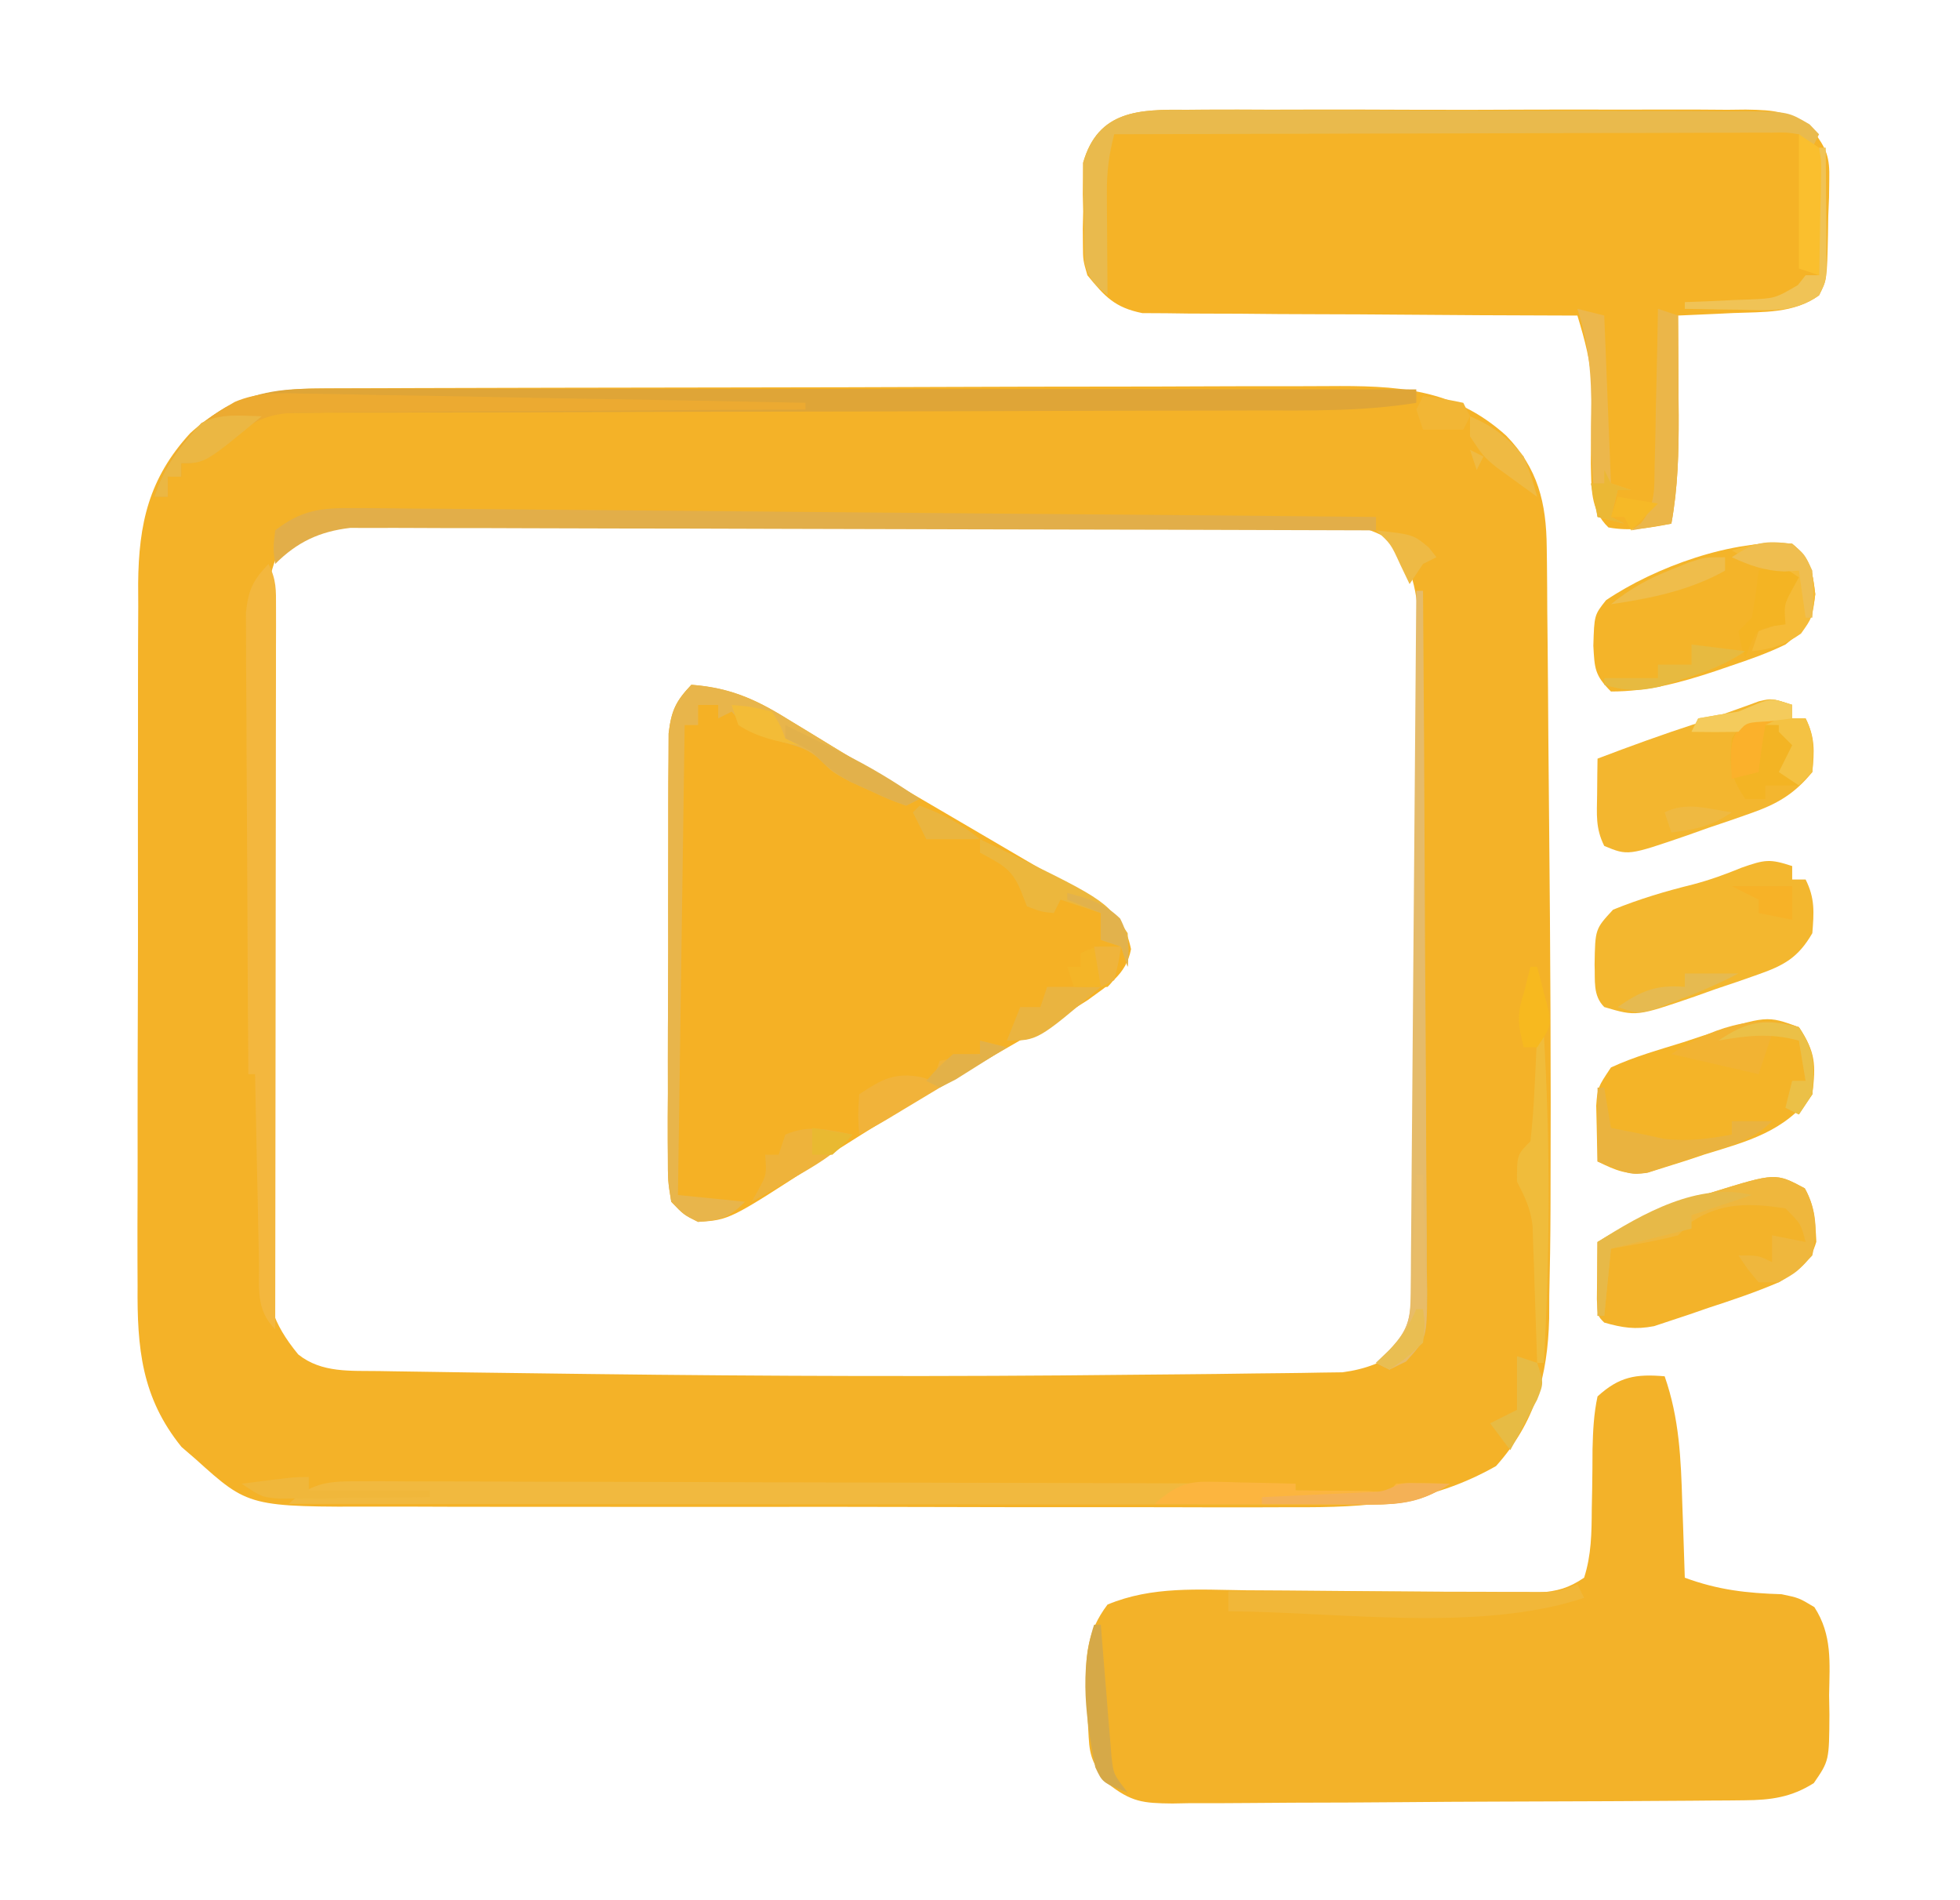
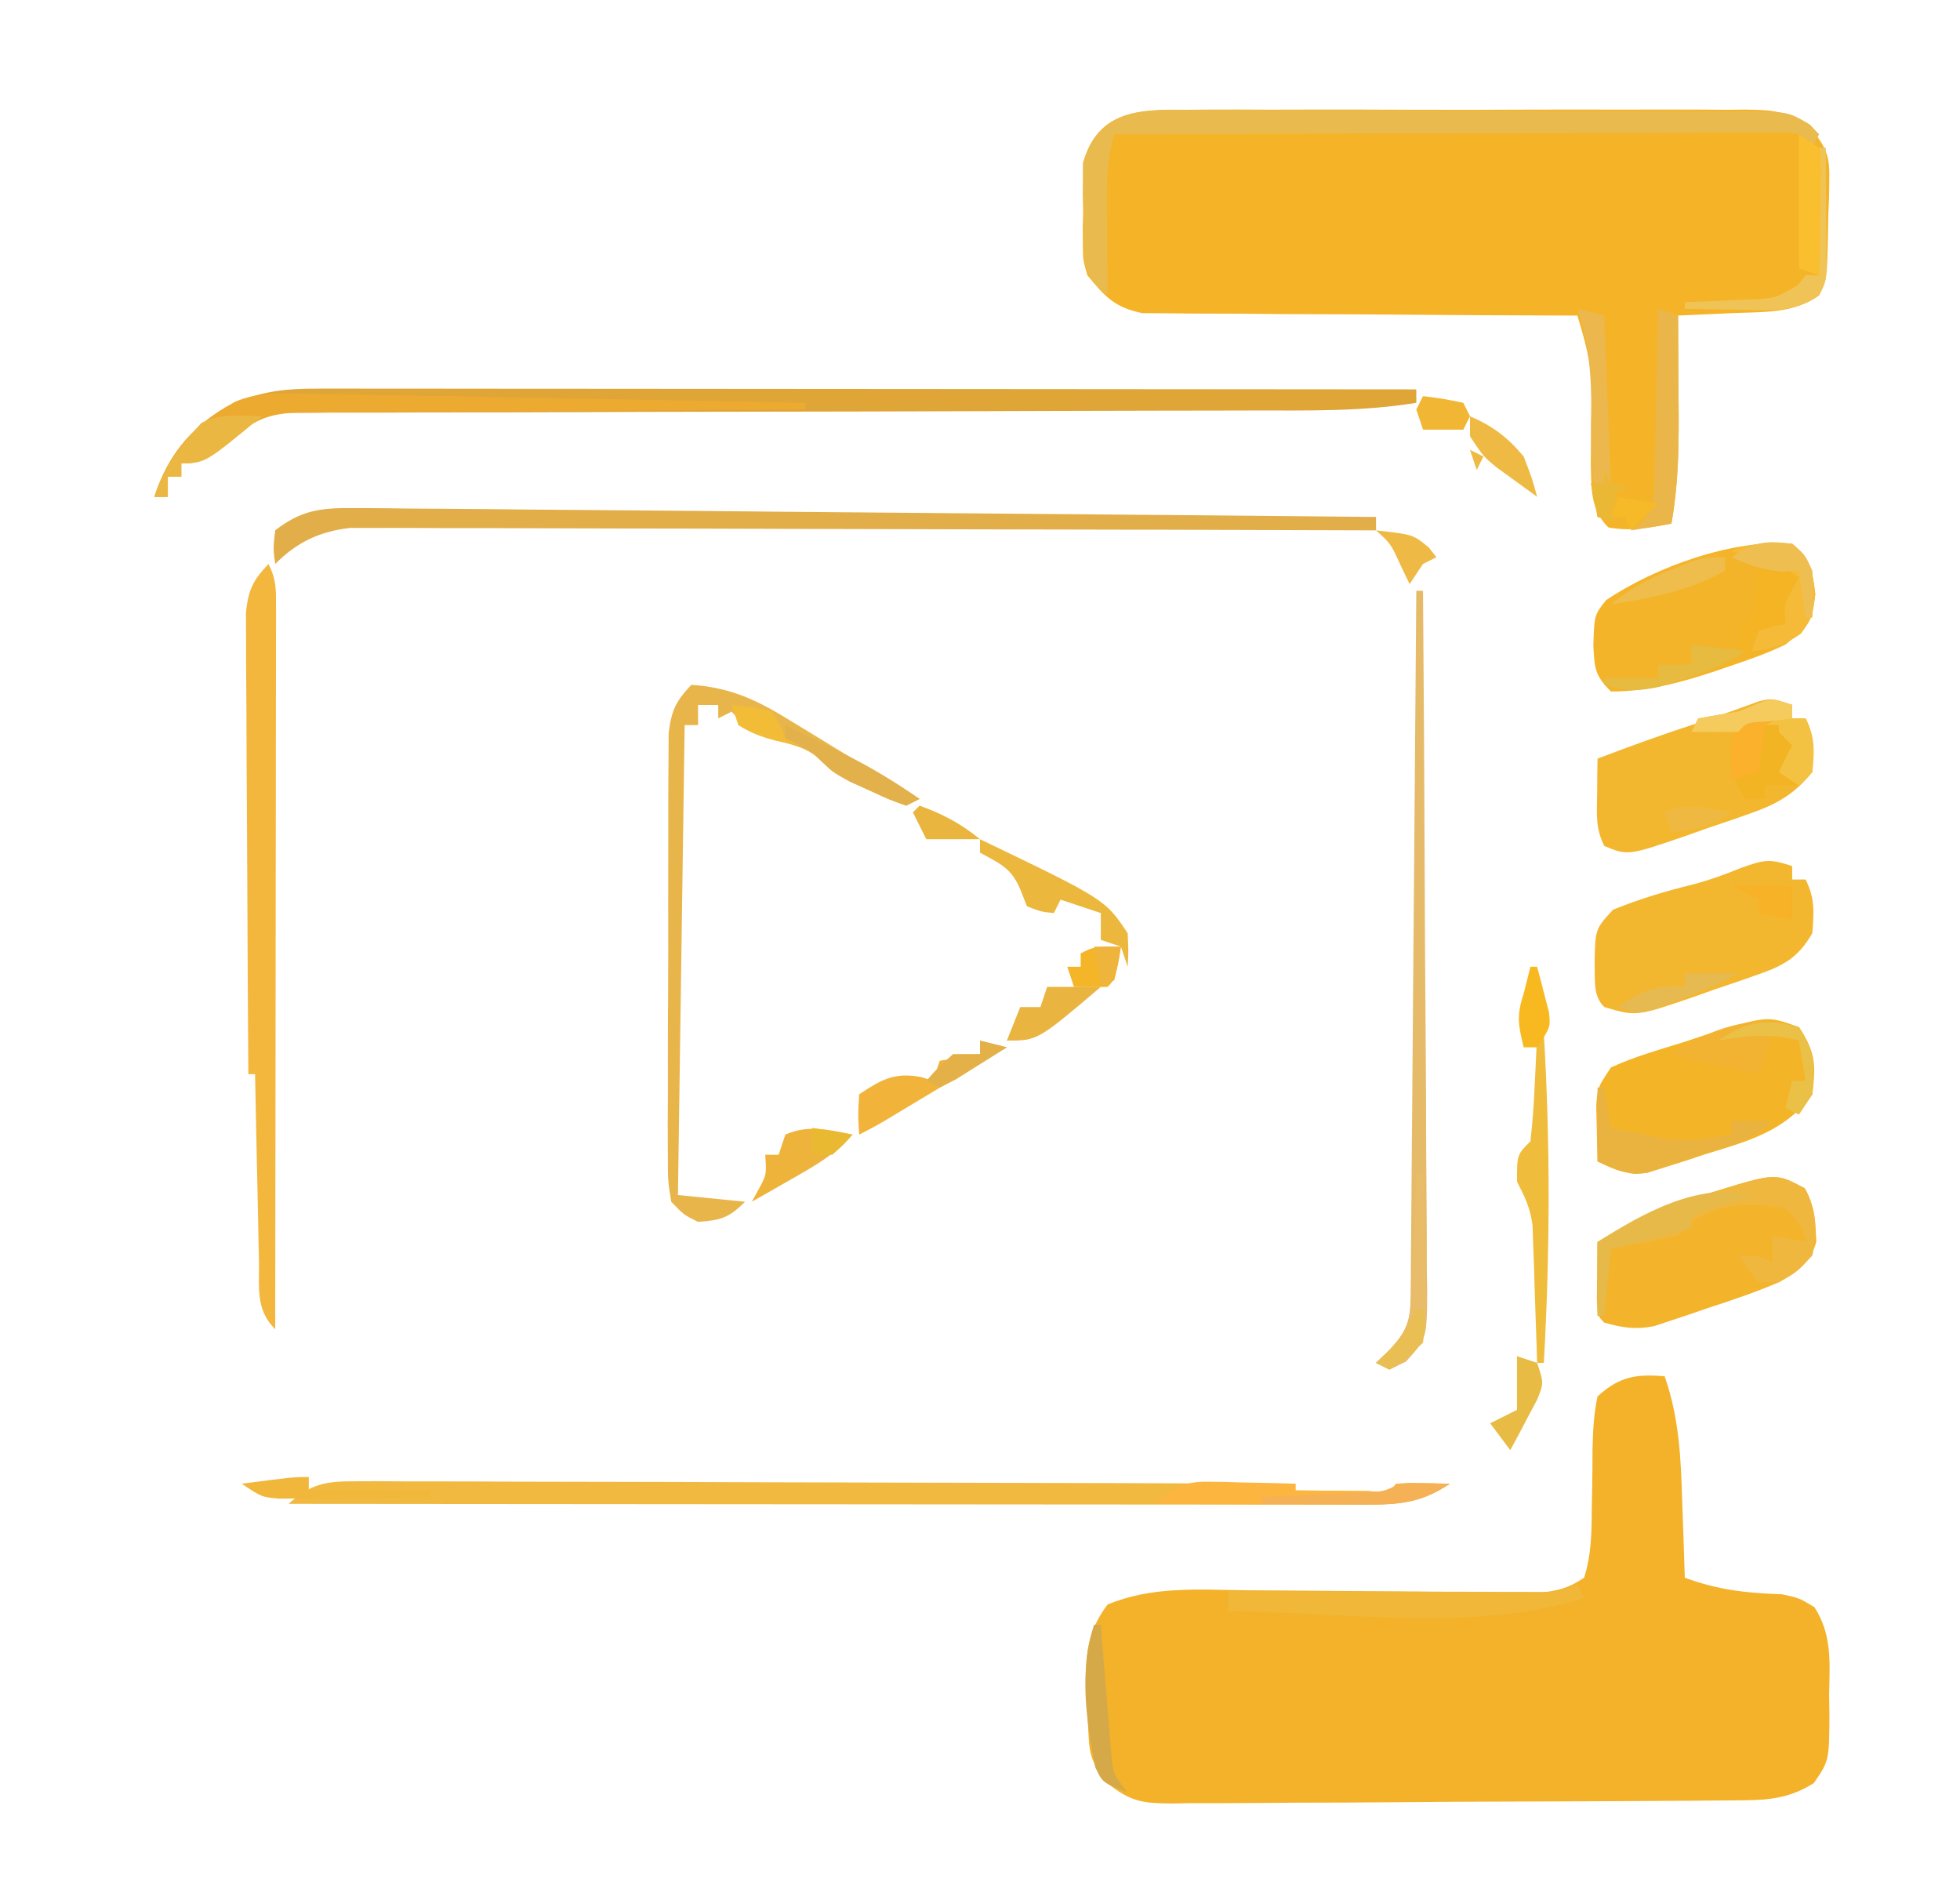
<svg xmlns="http://www.w3.org/2000/svg" version="1.1" width="292" height="283">
-   <path d="M0 0 C0.695 -0.004 1.391 -0.007 2.107 -0.011 C4.437 -0.022 6.767 -0.026 9.096 -0.03 C10.767 -0.036 12.438 -0.043 14.108 -0.05 C19.595 -0.071 25.082 -0.081 30.568 -0.091 C32.459 -0.095 34.349 -0.099 36.24 -0.103 C45.123 -0.123 54.006 -0.137 62.889 -0.145 C73.135 -0.155 83.38 -0.181 93.625 -0.222 C101.55 -0.252 109.474 -0.267 117.399 -0.27 C122.129 -0.272 126.86 -0.281 131.59 -0.306 C136.043 -0.33 140.495 -0.334 144.948 -0.324 C146.578 -0.323 148.208 -0.329 149.838 -0.343 C160.028 -0.424 168.538 -0.115 176.463 7.022 C181.208 11.879 182.464 17.035 182.52 23.684 C182.535 24.78 182.535 24.78 182.551 25.899 C182.581 28.312 182.59 30.723 182.599 33.135 C182.616 34.838 182.634 36.541 182.654 38.244 C182.701 42.737 182.731 47.23 182.757 51.723 C182.787 56.203 182.834 60.682 182.879 65.161 C183.056 83.489 183.165 101.818 183.088 120.147 C183.086 120.893 183.083 121.639 183.081 122.408 C183.066 126.635 182.999 130.859 182.9 135.085 C182.892 136.793 182.892 136.793 182.883 138.536 C182.66 147.129 180.787 154.013 174.963 160.522 C165.135 166.077 155.795 166.723 144.743 166.649 C143.121 166.653 141.499 166.658 139.876 166.665 C135.5 166.679 131.125 166.668 126.749 166.652 C122.154 166.638 117.559 166.644 112.964 166.648 C105.252 166.65 97.541 166.637 89.829 166.614 C80.93 166.587 72.031 166.585 63.131 166.597 C54.546 166.608 45.961 166.602 37.376 166.588 C33.732 166.582 30.089 166.582 26.446 166.587 C22.153 166.591 17.86 166.581 13.567 166.56 C11.997 166.554 10.427 166.554 8.857 166.559 C-10.86 166.614 -10.86 166.614 -18.725 159.522 C-19.432 158.911 -20.14 158.3 -20.869 157.671 C-26.838 150.298 -27.493 142.911 -27.414 133.686 C-27.419 132.469 -27.425 131.251 -27.43 129.997 C-27.441 126.683 -27.433 123.369 -27.417 120.055 C-27.403 116.573 -27.409 113.091 -27.413 109.608 C-27.415 103.764 -27.402 97.919 -27.379 92.075 C-27.352 85.334 -27.35 78.593 -27.362 71.852 C-27.373 65.345 -27.367 58.838 -27.353 52.331 C-27.347 49.571 -27.347 46.812 -27.352 44.053 C-27.357 40.195 -27.338 36.337 -27.316 32.479 C-27.321 31.344 -27.325 30.208 -27.33 29.039 C-27.247 20.151 -25.737 13.382 -19.592 6.686 C-13.684 1.273 -7.801 0.027 0 0 Z M-6.763 25.179 C-8.494 29.649 -8.33 33.888 -8.3 38.641 C-8.306 39.697 -8.311 40.753 -8.316 41.841 C-8.33 45.329 -8.321 48.816 -8.311 52.303 C-8.313 54.728 -8.316 57.153 -8.319 59.577 C-8.324 64.658 -8.317 69.739 -8.303 74.82 C-8.286 81.333 -8.296 87.846 -8.314 94.36 C-8.325 99.367 -8.321 104.373 -8.314 109.38 C-8.312 111.781 -8.314 114.183 -8.321 116.585 C-8.329 119.941 -8.317 123.297 -8.3 126.653 C-8.307 127.646 -8.313 128.64 -8.319 129.663 C-8.263 135.766 -7.402 139.116 -3.475 143.897 C0.008 146.683 4.337 146.301 8.619 146.368 C9.273 146.38 9.927 146.391 10.6 146.403 C12.786 146.44 14.972 146.47 17.158 146.499 C18.722 146.522 20.287 146.546 21.851 146.571 C26.972 146.647 32.092 146.71 37.213 146.772 C38.518 146.789 38.518 146.789 39.85 146.805 C66.641 147.139 93.424 147.223 120.215 146.923 C122.648 146.897 125.08 146.877 127.513 146.858 C131.332 146.828 135.15 146.782 138.969 146.724 C140.364 146.704 141.759 146.689 143.154 146.68 C145.058 146.666 146.963 146.631 148.867 146.595 C149.93 146.581 150.993 146.567 152.088 146.553 C155.66 146.07 158.042 145.064 161.088 143.147 C162.933 140.236 163.34 137.99 163.348 134.575 C163.356 133.663 163.363 132.75 163.37 131.81 C163.367 130.816 163.365 129.822 163.362 128.798 C163.367 127.746 163.373 126.693 163.378 125.609 C163.392 122.126 163.391 118.642 163.389 115.159 C163.392 112.738 163.397 110.316 163.401 107.895 C163.409 102.817 163.409 97.738 163.403 92.66 C163.398 86.157 163.415 79.654 163.438 73.15 C163.452 68.148 163.453 63.146 163.45 58.143 C163.451 55.746 163.456 53.349 163.466 50.951 C163.478 47.595 163.472 44.24 163.46 40.884 C163.468 39.896 163.475 38.909 163.483 37.891 C163.44 32.252 163.15 27.972 160.088 23.147 C153.712 18.746 145.903 19.725 138.435 19.759 C136.946 19.755 135.457 19.75 133.969 19.743 C129.94 19.729 125.911 19.735 121.882 19.744 C117.66 19.752 113.437 19.745 109.215 19.74 C102.126 19.735 95.037 19.742 87.948 19.756 C79.758 19.772 71.569 19.767 63.38 19.751 C56.34 19.737 49.3 19.735 42.261 19.743 C38.06 19.748 33.859 19.748 29.658 19.738 C25.709 19.73 21.76 19.736 17.811 19.753 C16.364 19.757 14.917 19.756 13.47 19.749 C11.491 19.741 9.512 19.753 7.533 19.766 C6.426 19.767 5.32 19.768 4.18 19.77 C-0.31 20.318 -3.705 21.822 -6.763 25.179 Z " fill="#F4B228" transform="translate(47.912,57.853)" />
  <path d="M0 0 C2.194 6.287 2.428 12.315 2.625 18.938 C2.664 20.003 2.702 21.068 2.742 22.166 C2.836 24.777 2.922 27.388 3 30 C7.94 31.822 12.195 32.3 17.414 32.461 C20 33 20 33 22.305 34.383 C24.997 38.539 24.579 42.658 24.5 47.5 C24.523 48.925 24.523 48.925 24.547 50.379 C24.508 57.26 24.508 57.26 22.219 60.594 C18.869 62.717 15.826 63.123 11.908 63.154 C10.699 63.167 10.699 63.167 9.466 63.18 C8.152 63.186 8.152 63.186 6.813 63.193 C5.884 63.201 4.955 63.209 3.998 63.218 C0.927 63.242 -2.144 63.259 -5.215 63.273 C-6.789 63.281 -6.789 63.281 -8.394 63.29 C-13.944 63.316 -19.493 63.336 -25.043 63.35 C-29.638 63.363 -34.232 63.391 -38.827 63.432 C-44.375 63.481 -49.923 63.506 -55.472 63.513 C-57.586 63.52 -59.701 63.535 -61.815 63.559 C-64.771 63.591 -67.727 63.591 -70.683 63.583 C-71.557 63.6 -72.43 63.616 -73.33 63.633 C-77.747 63.588 -79.458 63.429 -83.038 60.597 C-84.978 58.029 -85.655 56.895 -85.812 53.75 C-85.855 52.975 -85.898 52.201 -85.941 51.402 C-85.961 50.61 -85.98 49.817 -86 49 C-86.05 48.218 -86.101 47.435 -86.152 46.629 C-86.359 41.717 -86.072 38.063 -83 34 C-76.343 31.227 -69.433 31.782 -62.332 31.875 C-60.327 31.887 -58.322 31.898 -56.317 31.909 C-52.816 31.931 -49.314 31.966 -45.812 32 C-41.621 32.041 -37.429 32.079 -33.238 32.102 C-30.632 32.117 -28.027 32.141 -25.422 32.175 C-23.654 32.185 -23.654 32.185 -21.851 32.195 C-20.815 32.206 -19.779 32.216 -18.712 32.227 C-15.931 31.994 -14.306 31.552 -12 30 C-10.914 26.63 -10.879 23.326 -10.859 19.805 C-10.83 18.36 -10.83 18.36 -10.801 16.887 C-10.767 14.871 -10.749 12.856 -10.746 10.84 C-10.677 8.139 -10.568 5.642 -10 3 C-6.776 0.052 -4.298 -0.368 0 0 Z " fill="#F3B229" transform="translate(248,205)" />
  <path d="M0 0 C0.968 -0.009 1.936 -0.018 2.934 -0.027 C6.129 -0.049 9.324 -0.034 12.52 -0.017 C14.742 -0.02 16.965 -0.025 19.188 -0.032 C23.845 -0.039 28.502 -0.028 33.159 -0.005 C39.128 0.024 45.096 0.007 51.065 -0.023 C55.655 -0.041 60.244 -0.035 64.834 -0.022 C67.035 -0.019 69.236 -0.023 71.437 -0.035 C74.513 -0.047 77.588 -0.028 80.664 0 C82.028 -0.015 82.028 -0.015 83.419 -0.031 C87.906 0.045 89.754 0.196 93.4 3.039 C95.482 5.85 95.941 7.003 95.855 10.44 C95.844 11.317 95.832 12.194 95.82 13.098 C95.783 14.001 95.746 14.904 95.707 15.834 C95.693 16.749 95.679 17.664 95.664 18.606 C95.516 25.278 95.516 25.278 94.332 27.647 C90.538 30.365 86.07 30.093 81.582 30.272 C80.789 30.311 79.996 30.349 79.18 30.389 C77.231 30.483 75.281 30.566 73.332 30.647 C73.337 31.337 73.343 32.028 73.348 32.739 C73.369 35.896 73.382 39.053 73.395 42.209 C73.403 43.296 73.411 44.382 73.42 45.5 C73.437 50.995 73.318 56.237 72.332 61.647 C69.071 62.274 66.247 62.815 62.957 62.209 C60.202 59.56 60.432 56.27 60.332 52.647 C60.352 48.873 60.394 45.103 60.492 41.331 C60.324 37.473 59.446 34.328 58.332 30.647 C57.071 30.645 57.071 30.645 55.784 30.643 C47.853 30.625 39.923 30.583 31.993 30.515 C27.916 30.481 23.839 30.456 19.762 30.451 C15.826 30.447 11.891 30.419 7.955 30.374 C6.455 30.361 4.954 30.356 3.454 30.361 C1.349 30.366 -0.753 30.34 -2.858 30.306 C-4.055 30.3 -5.252 30.293 -6.485 30.286 C-10.573 29.465 -12.072 27.836 -14.668 24.647 C-15.315 22.415 -15.315 22.415 -15.332 20.178 C-15.338 19.36 -15.345 18.541 -15.352 17.698 C-15.332 16.856 -15.313 16.014 -15.293 15.147 C-15.312 14.305 -15.332 13.463 -15.352 12.596 C-15.345 11.778 -15.339 10.959 -15.332 10.116 C-15.326 9.378 -15.321 8.64 -15.315 7.879 C-13.046 0.051 -6.862 -0.076 0 0 Z " fill="#F5B327" transform="translate(176.668,16.353)" />
-   <path d="M0 0 C5.57 0.456 9.387 2.018 14.125 5 C15.607 5.902 17.09 6.803 18.574 7.703 C19.413 8.216 20.251 8.728 21.115 9.256 C26.378 12.437 31.698 15.523 37.008 18.624 C41.256 21.104 45.5 23.588 49.738 26.084 C51.83 27.313 53.928 28.534 56.032 29.744 C56.93 30.267 57.828 30.79 58.754 31.328 C59.532 31.776 60.31 32.223 61.112 32.685 C63.717 34.499 64.848 36.277 65.5 39.375 C64.764 43.239 62.024 44.776 59 47 C56.884 48.346 54.737 49.642 52.562 50.891 C51.961 51.24 51.359 51.588 50.738 51.948 C48.829 53.054 46.915 54.153 45 55.25 C36.218 60.298 27.569 65.47 19.078 70.997 C5.698 79.703 5.698 79.703 1 80 C-1.123 78.946 -1.123 78.946 -3 77 C-3.501 73.895 -3.501 73.895 -3.502 70.022 C-3.507 69.316 -3.513 68.61 -3.518 67.882 C-3.531 65.547 -3.514 63.214 -3.496 60.879 C-3.496 59.256 -3.498 57.633 -3.501 56.01 C-3.502 52.608 -3.489 49.207 -3.467 45.804 C-3.438 41.445 -3.441 37.087 -3.454 32.727 C-3.461 29.375 -3.453 26.024 -3.44 22.672 C-3.436 21.065 -3.436 19.458 -3.439 17.851 C-3.442 15.603 -3.426 13.356 -3.404 11.108 C-3.399 9.829 -3.393 8.55 -3.388 7.232 C-2.98 3.834 -2.322 2.45 0 0 Z " fill="#F5B125" transform="translate(103,102)" />
  <path d="M0 0 C0.698 -0.001 1.395 -0.002 2.114 -0.003 C4.451 -0.004 6.788 0.001 9.125 0.007 C10.8 0.007 12.476 0.007 14.151 0.006 C18.7 0.006 23.249 0.012 27.799 0.019 C32.553 0.025 37.306 0.026 42.06 0.027 C51.063 0.03 60.066 0.038 69.068 0.048 C79.317 0.059 89.566 0.065 99.815 0.07 C120.899 0.08 141.982 0.098 163.065 0.12 C163.065 0.78 163.065 1.44 163.065 2.12 C155.136 3.415 147.192 3.265 139.182 3.262 C137.573 3.265 135.964 3.269 134.355 3.273 C130.903 3.28 127.452 3.286 124 3.289 C118.541 3.295 113.083 3.311 107.624 3.33 C105.753 3.337 103.881 3.343 102.009 3.349 C101.072 3.352 100.136 3.356 99.17 3.359 C86.471 3.401 73.771 3.434 61.071 3.446 C52.491 3.455 43.911 3.477 35.332 3.516 C30.795 3.535 26.258 3.548 21.721 3.543 C17.459 3.538 13.197 3.552 8.934 3.58 C7.37 3.587 5.807 3.587 4.243 3.58 C2.108 3.571 -0.026 3.586 -2.161 3.608 C-3.356 3.61 -4.55 3.613 -5.781 3.615 C-9.57 4.222 -11.152 5.545 -13.935 8.12 C-18.542 11.12 -18.542 11.12 -20.935 11.12 C-20.935 11.78 -20.935 12.44 -20.935 13.12 C-21.595 13.12 -22.255 13.12 -22.935 13.12 C-22.935 14.11 -22.935 15.1 -22.935 16.12 C-23.595 16.12 -24.255 16.12 -24.935 16.12 C-23.021 10.205 -19.672 5.946 -14.372 2.808 C-9.318 0.327 -5.643 -0.004 0 0 Z " fill="#DFA537" transform="translate(47.935,57.88)" />
  <path d="M0 0 C2.5 3.75 2.536 5.559 2 10 C-2.123 15.558 -7.563 16.97 -14 18.938 C-14.985 19.266 -15.97 19.594 -16.984 19.932 C-17.938 20.231 -18.892 20.531 -19.875 20.84 C-20.739 21.112 -21.602 21.384 -22.492 21.664 C-25.56 22.075 -27.258 21.349 -30 20 C-30.054 18.23 -30.093 16.459 -30.125 14.688 C-30.148 13.701 -30.171 12.715 -30.195 11.699 C-30 9 -30 9 -28 6 C-24.549 4.397 -20.88 3.381 -17.25 2.25 C-16.26 1.921 -15.27 1.593 -14.25 1.254 C-4.764 -1.752 -4.764 -1.752 0 0 Z " fill="#F4B428" transform="translate(268,153)" />
  <path d="M0 0 C2.795 2.329 2.985 3.88 3.438 7.5 C2.909 11.728 2.277 12.387 -1 15 C-3.657 16.29 -6.389 17.251 -9.188 18.188 C-10.326 18.577 -10.326 18.577 -11.487 18.975 C-16.681 20.697 -21.487 22 -27 22 C-29.441 19.559 -29.432 18.569 -29.625 15.188 C-29.487 10.615 -29.487 10.615 -27.738 8.406 C-20.459 3.479 -8.754 -0.772 0 0 Z " fill="#F4B429" transform="translate(267,81)" />
  <path d="M0 0 C1.454 2.585 1.583 5.036 1.719 7.965 C0.753 11.275 -0.977 12.16 -3.875 14 C-7.312 15.475 -10.819 16.656 -14.375 17.812 C-15.312 18.137 -16.249 18.461 -17.215 18.795 C-18.124 19.096 -19.032 19.397 -19.969 19.707 C-20.791 19.98 -21.612 20.253 -22.459 20.534 C-25.249 21.072 -27.157 20.775 -29.875 20 C-30.875 19 -30.875 19 -30.973 16.496 C-30.961 15.487 -30.949 14.477 -30.938 13.438 C-30.928 12.426 -30.919 11.414 -30.91 10.371 C-30.899 9.589 -30.887 8.806 -30.875 8 C-25.967 5.005 -21.307 2.912 -15.812 1.25 C-15.131 1.03 -14.45 0.809 -13.748 0.582 C-4.356 -2.323 -4.356 -2.323 0 0 Z " fill="#F3B32A" transform="translate(268.875,177)" />
  <path d="M0 0 C0 0.66 0 1.32 0 2 C0.66 2 1.32 2 2 2 C3.405 4.809 3.249 6.888 3 10 C0.881 13.655 -1.216 14.8 -5.148 16.176 C-6.154 16.528 -7.159 16.881 -8.195 17.244 C-9.245 17.597 -10.294 17.949 -11.375 18.312 C-12.417 18.684 -13.458 19.056 -14.531 19.439 C-23.203 22.417 -23.203 22.417 -28 21 C-29.731 19.269 -29.334 17.047 -29.438 14.688 C-29.355 9.384 -29.355 9.384 -26.688 6.5 C-22.754 4.9 -18.873 3.745 -14.754 2.73 C-12.248 2.066 -9.955 1.238 -7.562 0.25 C-4.011 -0.996 -3.333 -1.084 0 0 Z " fill="#F3B72F" transform="translate(267,129)" />
  <path d="M0 0 C0 0.66 0 1.32 0 2 C0.66 2 1.32 2 2 2 C3.42 4.841 3.315 6.855 3 10 C0.277 13.32 -2.264 14.772 -6.281 16.176 C-7.288 16.528 -8.295 16.881 -9.332 17.244 C-10.377 17.597 -11.423 17.949 -12.5 18.312 C-13.545 18.684 -14.591 19.056 -15.668 19.439 C-24.471 22.466 -24.471 22.466 -28 21 C-29.322 18.355 -29.097 16.322 -29.062 13.375 C-29.053 12.372 -29.044 11.369 -29.035 10.336 C-29.024 9.565 -29.012 8.794 -29 8 C-24.135 6.142 -19.26 4.379 -14.309 2.766 C-12.71 2.235 -11.119 1.682 -9.535 1.109 C-8.74 0.826 -7.944 0.542 -7.125 0.25 C-6.046 -0.144 -6.046 -0.144 -4.945 -0.547 C-3 -1 -3 -1 0 0 Z " fill="#F3B62F" transform="translate(267,105)" />
  <path d="M0 0 C1.851 -0.006 1.851 -0.006 3.739 -0.012 C5.104 -0.002 6.468 0.009 7.833 0.02 C9.272 0.021 10.711 0.021 12.15 0.019 C16.054 0.018 19.959 0.036 23.863 0.057 C27.945 0.075 32.026 0.077 36.107 0.081 C43.835 0.09 51.563 0.115 59.29 0.145 C68.088 0.178 76.886 0.195 85.684 0.21 C103.782 0.241 121.879 0.294 139.976 0.361 C139.976 0.691 139.976 1.021 139.976 1.361 C142.289 1.388 144.601 1.407 146.914 1.423 C148.845 1.441 148.845 1.441 150.816 1.458 C153.839 1.726 153.839 1.726 154.976 0.361 C157.647 0.22 160.301 0.318 162.976 0.361 C158.309 3.472 154.764 3.485 149.193 3.481 C148.512 3.482 147.831 3.483 147.129 3.484 C144.847 3.485 142.566 3.48 140.284 3.474 C138.648 3.474 137.012 3.474 135.376 3.475 C130.934 3.475 126.492 3.469 122.05 3.462 C117.409 3.456 112.767 3.455 108.125 3.454 C99.335 3.451 90.545 3.443 81.755 3.433 C71.748 3.422 61.74 3.416 51.733 3.411 C31.148 3.401 10.562 3.383 -10.024 3.361 C-6.69 0.327 -4.453 -0.011 0 0 Z " fill="#F1B93F" transform="translate(53.024,220.639)" />
  <path d="M0 0 C0.97 -0.006 1.939 -0.011 2.938 -0.017 C6.139 -0.029 9.338 -0.004 12.539 0.021 C14.764 0.023 16.989 0.023 19.215 0.021 C23.876 0.023 28.537 0.042 33.198 0.073 C39.176 0.113 45.154 0.117 51.132 0.11 C55.725 0.107 60.319 0.119 64.913 0.136 C67.118 0.143 69.322 0.146 71.526 0.145 C74.605 0.147 77.683 0.168 80.762 0.195 C81.675 0.192 82.587 0.189 83.528 0.186 C89.729 0.27 89.729 0.27 92.913 2.141 C93.608 2.871 93.608 2.871 94.316 3.615 C93.986 4.275 93.656 4.935 93.316 5.615 C92.326 4.625 92.326 4.625 91.316 3.615 C89.411 3.318 89.411 3.318 87.203 3.375 C86.342 3.372 85.481 3.369 84.594 3.366 C83.648 3.374 82.701 3.381 81.726 3.388 C80.731 3.388 79.736 3.388 78.71 3.387 C75.409 3.389 72.109 3.404 68.808 3.42 C66.524 3.424 64.24 3.426 61.956 3.428 C55.936 3.436 49.916 3.456 43.896 3.478 C37.756 3.498 31.616 3.507 25.476 3.518 C13.423 3.539 1.37 3.573 -10.684 3.615 C-11.486 6.637 -11.802 9.247 -11.781 12.381 C-11.778 13.27 -11.775 14.16 -11.772 15.076 C-11.763 15.997 -11.755 16.917 -11.746 17.865 C-11.742 18.801 -11.737 19.737 -11.733 20.701 C-11.721 23.006 -11.704 25.311 -11.684 27.615 C-13.597 26.012 -14.584 25.091 -15.104 22.61 C-15.157 20.152 -15.191 17.699 -15.184 15.24 C-15.212 14.389 -15.241 13.539 -15.27 12.662 C-15.272 11.835 -15.275 11.007 -15.278 10.154 C-15.285 9.404 -15.292 8.653 -15.299 7.879 C-13.154 -0.013 -6.834 -0.1 0 0 Z " fill="#E9BA4D" transform="translate(176.684,16.385)" />
  <path d="M0 0 C1.192 2.385 1.123 3.831 1.12 6.492 C1.122 7.438 1.123 8.383 1.124 9.357 C1.121 10.397 1.117 11.437 1.114 12.508 C1.114 13.601 1.114 14.694 1.114 15.819 C1.113 19.445 1.105 23.07 1.098 26.695 C1.096 29.204 1.094 31.712 1.093 34.22 C1.09 40.156 1.082 46.091 1.072 52.027 C1.06 59.446 1.054 66.866 1.049 74.285 C1.038 87.523 1.021 100.762 1 114 C-1.942 111.058 -1.355 107.878 -1.414 103.93 C-1.433 103.133 -1.453 102.337 -1.473 101.517 C-1.533 98.97 -1.579 96.422 -1.625 93.875 C-1.663 92.15 -1.702 90.424 -1.742 88.699 C-1.838 84.466 -1.922 80.233 -2 76 C-2.33 76 -2.66 76 -3 76 C-3.07 66.681 -3.123 57.363 -3.155 48.044 C-3.171 43.717 -3.192 39.39 -3.226 35.063 C-3.259 30.888 -3.277 26.712 -3.285 22.537 C-3.29 20.943 -3.301 19.35 -3.317 17.757 C-3.339 15.526 -3.342 13.295 -3.341 11.063 C-3.347 9.793 -3.354 8.523 -3.361 7.214 C-2.979 3.813 -2.323 2.448 0 0 Z " fill="#F3B73E" transform="translate(40,84)" />
  <path d="M0 0 C6.145 0.427 10.134 2.455 15.312 5.688 C16.424 6.362 16.424 6.362 17.558 7.05 C19.032 7.946 20.503 8.846 21.971 9.75 C24.652 11.402 27.357 13.013 30.062 14.625 C31.375 15.416 32.688 16.207 34 17 C33.01 17.495 33.01 17.495 32 18 C29.504 17.109 29.504 17.109 26.562 15.75 C25.594 15.312 24.626 14.873 23.629 14.422 C21 13 21 13 19.434 11.422 C17.595 9.599 15.977 9.194 13.5 8.5 C10.153 7.563 8.291 6.644 6 4 C5.01 4.495 5.01 4.495 4 5 C4 4.34 4 3.68 4 3 C3.01 3 2.02 3 1 3 C1 3.99 1 4.98 1 6 C0.34 6 -0.32 6 -1 6 C-1.33 29.1 -1.66 52.2 -2 76 C1.3 76.33 4.6 76.66 8 77 C5.588 79.412 4.37 79.759 1 80 C-1.133 78.948 -1.133 78.948 -3 77 C-3.501 73.895 -3.501 73.895 -3.502 70.022 C-3.507 69.316 -3.513 68.61 -3.518 67.882 C-3.531 65.547 -3.514 63.214 -3.496 60.879 C-3.496 59.256 -3.498 57.633 -3.501 56.01 C-3.502 52.608 -3.489 49.207 -3.467 45.804 C-3.438 41.445 -3.441 37.087 -3.454 32.727 C-3.461 29.375 -3.453 26.024 -3.44 22.672 C-3.436 21.065 -3.436 19.458 -3.439 17.851 C-3.442 15.603 -3.426 13.356 -3.404 11.108 C-3.399 9.829 -3.393 8.55 -3.388 7.232 C-2.98 3.834 -2.322 2.45 0 0 Z " fill="#E8B54B" transform="translate(103,102)" />
  <path d="M0 0 C0.98 0.002 0.98 0.002 1.98 0.005 C4.163 0.013 6.344 0.044 8.526 0.074 C10.093 0.085 11.66 0.094 13.227 0.102 C17.477 0.128 21.727 0.173 25.976 0.221 C30.419 0.267 34.862 0.297 39.305 0.329 C47.716 0.391 56.127 0.469 64.538 0.552 C74.115 0.646 83.692 0.723 93.269 0.799 C112.967 0.954 132.665 1.131 152.362 1.323 C152.362 1.983 152.362 2.643 152.362 3.323 C151.564 3.32 150.766 3.317 149.943 3.314 C130.513 3.248 111.084 3.199 91.654 3.167 C82.258 3.152 72.862 3.131 63.465 3.096 C55.276 3.067 47.086 3.047 38.896 3.041 C34.56 3.037 30.224 3.027 25.887 3.006 C21.805 2.985 17.722 2.979 13.64 2.983 C12.143 2.983 10.645 2.977 9.148 2.965 C7.101 2.95 5.054 2.954 3.006 2.962 C1.861 2.959 0.717 2.957 -0.463 2.954 C-5.041 3.486 -8.381 5.066 -11.638 8.323 C-11.95 6.01 -11.95 6.01 -11.638 3.323 C-7.781 0.304 -4.816 -0.042 0 0 Z " fill="#E2AE49" transform="translate(52.638,75.677)" />
  <path d="M0 0 C1.216 0.014 1.216 0.014 2.456 0.028 C5.114 0.063 7.769 0.126 10.426 0.19 C12.277 0.22 14.128 0.248 15.979 0.275 C20.834 0.349 25.688 0.447 30.542 0.551 C35.503 0.653 40.463 0.731 45.424 0.812 C55.145 0.972 64.866 1.159 74.586 1.362 C74.586 1.692 74.586 2.022 74.586 2.362 C73.583 2.366 72.579 2.37 71.545 2.373 C62.084 2.41 52.623 2.468 43.162 2.546 C38.298 2.586 33.434 2.618 28.57 2.633 C23.876 2.648 19.182 2.683 14.487 2.731 C12.697 2.745 10.906 2.753 9.116 2.754 C6.606 2.757 4.098 2.784 1.589 2.816 C0.85 2.811 0.11 2.806 -0.651 2.801 C-5.552 2.9 -7.901 3.999 -11.414 7.362 C-16.021 10.362 -16.021 10.362 -18.414 10.362 C-18.414 11.022 -18.414 11.682 -18.414 12.362 C-19.074 12.362 -19.734 12.362 -20.414 12.362 C-20.414 13.352 -20.414 14.342 -20.414 15.362 C-21.074 15.362 -21.734 15.362 -22.414 15.362 C-20.25 8.676 -16.471 4.607 -10.43 1.224 C-6.977 -0.252 -3.703 -0.117 0 0 Z " fill="#ECAA31" transform="translate(45.414,58.638)" />
  <path d="M0 0 C1.814 3.225 1.901 6.463 1.125 10 C-1.188 12.5 -1.188 12.5 -3.875 14 C-4.865 14 -5.855 14 -6.875 14 C-8.562 12 -8.562 12 -9.875 10 C-6.875 10 -6.875 10 -4.875 11 C-4.875 9.68 -4.875 8.36 -4.875 7 C-2.4 7.495 -2.4 7.495 0.125 8 C-0.57 5.303 -0.57 5.303 -2.875 3 C-8.048 2.182 -12.467 2.061 -16.875 5 C-17.535 5.66 -18.195 6.32 -18.875 7 C-22.177 7.877 -25.508 8.396 -28.875 9 C-29.205 12.3 -29.535 15.6 -29.875 19 C-30.205 19 -30.535 19 -30.875 19 C-30.875 15.37 -30.875 11.74 -30.875 8 C-25.967 5.005 -21.307 2.912 -15.812 1.25 C-15.131 1.03 -14.45 0.809 -13.748 0.582 C-4.356 -2.323 -4.356 -2.323 0 0 Z " fill="#EFB73D" transform="translate(268.875,177)" />
  <path d="M0 0 C0.33 0 0.66 0 1 0 C1.117 14.534 1.205 29.068 1.259 43.602 C1.285 50.35 1.32 57.098 1.377 63.847 C1.432 70.356 1.461 76.866 1.474 83.376 C1.484 85.862 1.502 88.349 1.529 90.835 C1.565 94.312 1.57 97.788 1.568 101.265 C1.586 102.298 1.604 103.33 1.622 104.395 C1.571 111.398 1.571 111.398 -1.535 114.671 C-2.755 115.329 -2.755 115.329 -4 116 C-4.66 115.67 -5.32 115.34 -6 115 C-5.361 114.381 -4.721 113.763 -4.062 113.125 C-1.191 110.167 -0.874 108.625 -0.842 104.621 C-0.832 103.702 -0.822 102.782 -0.812 101.834 C-0.806 100.822 -0.801 99.81 -0.795 98.767 C-0.785 97.704 -0.775 96.64 -0.765 95.545 C-0.733 92.017 -0.708 88.489 -0.684 84.961 C-0.663 82.52 -0.642 80.079 -0.621 77.638 C-0.565 71.204 -0.516 64.769 -0.468 58.334 C-0.418 51.772 -0.362 45.21 -0.307 38.648 C-0.199 25.766 -0.097 12.883 0 0 Z " fill="#E5BB6A" transform="translate(211,88)" />
  <path d="M0 0 C0.495 0.99 0.495 0.99 1 2 C-14.611 7.204 -35.645 4.094 -52 4 C-52 3.01 -52 2.02 -52 1 C-51.089 1.003 -51.089 1.003 -50.16 1.007 C-43.85 1.029 -37.54 1.044 -31.23 1.055 C-28.874 1.06 -26.517 1.067 -24.161 1.075 C-20.778 1.088 -17.395 1.093 -14.012 1.098 C-12.955 1.103 -11.899 1.108 -10.811 1.113 C-9.34 1.113 -9.34 1.113 -7.839 1.114 C-6.975 1.116 -6.111 1.118 -5.221 1.12 C-2.825 1.089 -2.825 1.089 0 0 Z " fill="#F1B739" transform="translate(235,236)" />
  <path d="M0 0 C2.438 -0.438 2.438 -0.438 5 0 C6.875 1.75 6.875 1.75 8 4 C7.625 6.125 7.625 6.125 7 8 C7.33 8.66 7.66 9.32 8 10 C6.35 10 4.7 10 3 10 C3 10.66 3 11.32 3 12 C2.01 12 1.02 12 0 12 C-2.313 8.53 -2.34 7.075 -2 3 C-1.34 2.01 -0.68 1.02 0 0 Z " fill="#F3B424" transform="translate(260,107)" />
  <path d="M0 0 C0.99 0.33 1.98 0.66 3 1 C3.029 4.854 3.047 8.708 3.062 12.562 C3.071 13.649 3.079 14.735 3.088 15.854 C3.105 21.348 2.986 26.59 2 32 C-0.97 32.495 -0.97 32.495 -4 33 C-3.273 32.47 -3.273 32.47 -2.532 31.928 C-0.27 29.081 -0.564 26.743 -0.488 23.145 C-0.461 22.152 -0.461 22.152 -0.434 21.14 C-0.38 19.031 -0.346 16.922 -0.312 14.812 C-0.279 13.381 -0.245 11.949 -0.209 10.518 C-0.124 7.012 -0.057 3.506 0 0 Z " fill="#EBB649" transform="translate(247,46)" />
  <path d="M0 0 C2.458 3.687 2.311 5.643 2 10 C1.01 11.485 1.01 11.485 0 13 C-0.66 12.67 -1.32 12.34 -2 12 C-1.67 10.68 -1.34 9.36 -1 8 C-0.34 8 0.32 8 1 8 C0.67 6.02 0.34 4.04 0 2 C-1.32 1.67 -2.64 1.34 -4 1 C-4.66 2.98 -5.32 4.96 -6 7 C-10.29 6.01 -14.58 5.02 -19 4 C-13.513 0.342 -6.473 -2.266 0 0 Z " fill="#F2B333" transform="translate(268,153)" />
  <path d="M0 0 C0.33 0 0.66 0 1 0 C1.33 1.98 1.66 3.96 2 6 C3.665 6.343 5.332 6.674 7 7 C7.949 7.206 8.898 7.412 9.875 7.625 C13.442 8.053 16.477 7.634 20 7 C20 6.34 20 5.68 20 5 C21.98 5 23.96 5 26 5 C22.859 8.141 18.857 8.911 14.688 10.25 C13.832 10.544 12.977 10.838 12.096 11.141 C11.264 11.409 10.432 11.677 9.574 11.953 C8.817 12.202 8.06 12.451 7.28 12.708 C5 13 5 13 0 11 C0 7.37 0 3.74 0 0 Z " fill="#EAB33F" transform="translate(238,162)" />
  <path d="M0 0 C2.795 2.329 2.985 3.88 3.438 7.5 C3 11 3 11 1.312 13.375 C-1.191 15.134 -2.982 15.665 -6 16 C-5.67 15.01 -5.34 14.02 -5 13 C-4.01 12.67 -3.02 12.34 -2 12 C-2.33 10.68 -2.66 9.36 -3 8 C-2.34 7.67 -1.68 7.34 -1 7 C-1 6.01 -1 5.02 -1 4 C-1.577 3.876 -2.155 3.752 -2.75 3.625 C-5.023 2.994 -6.925 2.111 -9 1 C-5.7 -0.1 -3.456 -0.36 0 0 Z " fill="#F5BB38" transform="translate(267,81)" />
  <path d="M0 0 C0.33 0 0.66 0 1 0 C1.978 16.413 1.923 32.585 1 49 C0.67 49 0.34 49 0 49 C-0.02 48.324 -0.04 47.648 -0.06 46.952 C-0.155 43.884 -0.265 40.817 -0.375 37.75 C-0.421 36.155 -0.421 36.155 -0.469 34.527 C-0.507 33.503 -0.546 32.478 -0.586 31.422 C-0.617 30.479 -0.649 29.537 -0.681 28.565 C-1.01 25.921 -1.805 24.345 -3 22 C-3 18 -3 18 -1 16 C-0.694 13.266 -0.489 10.617 -0.375 7.875 C-0.336 7.121 -0.298 6.367 -0.258 5.59 C-0.163 3.727 -0.081 1.864 0 0 Z " fill="#F0BC3B" transform="translate(229,154)" />
  <path d="M0 0 C1.131 0.015 1.131 0.015 2.285 0.029 C3.451 0.067 3.451 0.067 4.641 0.105 C5.433 0.119 6.226 0.133 7.043 0.146 C8.992 0.182 10.942 0.236 12.891 0.293 C12.891 0.623 12.891 0.953 12.891 1.293 C15.203 1.32 17.516 1.339 19.828 1.355 C21.76 1.373 21.76 1.373 23.73 1.391 C26.754 1.658 26.754 1.658 27.891 0.293 C30.561 0.152 33.215 0.25 35.891 0.293 C30.858 3.648 26.325 3.429 20.406 3.391 C19.591 3.389 18.775 3.388 17.935 3.386 C15.337 3.381 12.739 3.368 10.141 3.355 C8.376 3.35 6.612 3.346 4.848 3.342 C0.529 3.331 -3.79 3.314 -8.109 3.293 C-5.326 0.927 -3.668 -0.083 0 0 Z " fill="#FCB53F" transform="translate(180.109,220.707)" />
  <path d="M0 0 C18.643 8.965 18.643 8.965 22 14 C22.125 16.688 22.125 16.688 22 19 C21.67 18.01 21.34 17.02 21 16 C20.01 15.67 19.02 15.34 18 15 C18 13.68 18 12.36 18 11 C16.02 10.34 14.04 9.68 12 9 C11.67 9.66 11.34 10.32 11 11 C9.125 10.812 9.125 10.812 7 10 C6.691 9.216 6.381 8.432 6.062 7.625 C4.716 4.298 3.065 3.694 0 2 C0 1.34 0 0.68 0 0 Z " fill="#ECB73D" transform="translate(146,125)" />
  <path d="M0 0 C1.32 0.33 2.64 0.66 4 1 C0.709 2.98 -2.583 4.959 -5.875 6.938 C-6.812 7.501 -7.749 8.065 -8.715 8.646 C-9.611 9.185 -10.507 9.723 -11.43 10.277 C-12.257 10.775 -13.085 11.272 -13.937 11.785 C-15.266 12.568 -16.62 13.31 -18 14 C-18.188 11.125 -18.188 11.125 -18 8 C-14.683 5.788 -12.707 4.668 -8.75 5.438 C-8.172 5.623 -7.595 5.809 -7 6 C-6.67 5.01 -6.34 4.02 -6 3 C-4.02 2.67 -2.04 2.34 0 2 C0 1.34 0 0.68 0 0 Z " fill="#F1B33A" transform="translate(146,155)" />
  <path d="M0 0 C-2.97 0.99 -5.94 1.98 -9 3 C-9 3.66 -9 4.32 -9 5 C-12.96 5.99 -16.92 6.98 -21 8 C-21.33 11.3 -21.66 14.6 -22 18 C-22.33 18 -22.66 18 -23 18 C-23 14.37 -23 10.74 -23 7 C-16.319 2.748 -7.948 -1.987 0 0 Z " fill="#E7B948" transform="translate(261,178)" />
  <path d="M0 0 C1.32 0.33 2.64 0.66 4 1 C4.33 9.25 4.66 17.5 5 26 C5.99 26.33 6.98 26.66 8 27 C7.34 27 6.68 27 6 27 C5.67 28.32 5.34 29.64 5 31 C5.66 31.33 6.32 31.66 7 32 C5.68 31.67 4.36 31.34 3 31 C2.146 25.77 1.983 20.804 2.062 15.5 C2.113 9.915 1.73 5.297 0 0 Z " fill="#ECB74C" transform="translate(235,46)" />
  <path d="M0 0 C0 0.66 0 1.32 0 2 C0.66 2 1.32 2 2 2 C3.381 4.763 3.191 6.947 3 10 C2.34 10.66 1.68 11.32 1 12 C0.01 11.34 -0.98 10.68 -2 10 C-1.34 8.68 -0.68 7.36 0 6 C-0.66 5.34 -1.32 4.68 -2 4 C-2 3.67 -2 3.34 -2 3 C-3.666 2.957 -5.334 2.959 -7 3 C-7.33 3.33 -7.66 3.66 -8 4 C-10.333 4.041 -12.667 4.042 -15 4 C-14.67 3.34 -14.34 2.68 -14 2 C-12.005 1.637 -10.004 1.308 -8 1 C-7.113 0.629 -6.226 0.258 -5.312 -0.125 C-3 -1 -3 -1 0 0 Z " fill="#F4C243" transform="translate(267,105)" />
  <path d="M0 0 C-2.631 3 -5.742 4.724 -9.188 6.688 C-10.274 7.31 -11.361 7.933 -12.48 8.574 C-13.312 9.045 -14.143 9.515 -15 10 C-14.505 9.103 -14.505 9.103 -14 8.188 C-12.792 5.946 -12.792 5.946 -13 3 C-12.34 3 -11.68 3 -11 3 C-10.67 2.01 -10.34 1.02 -10 0 C-6.587 -1.517 -3.558 -0.728 0 0 Z " fill="#EEB33B" transform="translate(127,169)" />
  <path d="M0 0 C-8.448 7 -8.448 7 -12 7 C-12 7.66 -12 8.32 -12 9 C-12.66 9 -13.32 9 -14 9 C-14 9.99 -14 10.98 -14 12 C-14.66 12 -15.32 12 -16 12 C-14.509 7.393 -12.215 4.536 -9 1 C-6.043 -0.478 -3.258 -0.06 0 0 Z " fill="#EBB743" transform="translate(39,62)" />
  <path d="M0 0 C0.33 0 0.66 0 1 0 C1.029 3.292 1.047 6.583 1.062 9.875 C1.071 10.812 1.079 11.749 1.088 12.715 C1.093 14.059 1.093 14.059 1.098 15.43 C1.106 16.671 1.106 16.671 1.114 17.937 C1 20 1 20 0 22 C-3.718 24.685 -7.869 24.226 -12.25 24.125 C-12.995 24.116 -13.74 24.107 -14.508 24.098 C-16.339 24.074 -18.169 24.038 -20 24 C-20 23.67 -20 23.34 -20 23 C-18.952 22.963 -17.904 22.925 -16.824 22.887 C-15.445 22.821 -14.066 22.755 -12.688 22.688 C-11.997 22.665 -11.307 22.642 -10.596 22.619 C-6.548 22.448 -6.548 22.448 -3.145 20.457 C-2.767 19.976 -2.389 19.495 -2 19 C-1.34 19 -0.68 19 0 19 C0 12.73 0 6.46 0 0 Z " fill="#F0C356" transform="translate(271,22)" />
  <path d="M0 0 C0.99 0.66 1.98 1.32 3 2 C2.67 2.598 2.34 3.196 2 3.812 C0.792 6.054 0.792 6.054 1 9 C0.072 9.124 0.072 9.124 -0.875 9.25 C-3.184 9.813 -3.184 9.813 -4.25 12.062 C-4.497 12.702 -4.745 13.341 -5 14 C-5.625 12.125 -5.625 12.125 -6 10 C-5.34 9.34 -4.68 8.68 -4 8 C-3.6 5.677 -3.26 3.343 -3 1 C-2.01 0.67 -1.02 0.34 0 0 Z " fill="#F4B423" transform="translate(265,84)" />
  <path d="M0 0 C1.485 0.99 1.485 0.99 3 2 C3.341 3.971 3.341 3.971 3.293 6.352 C3.283 7.202 3.274 8.053 3.264 8.93 C3.239 9.819 3.213 10.709 3.188 11.625 C3.167 12.971 3.167 12.971 3.146 14.344 C3.111 16.563 3.062 18.781 3 21 C2.01 20.67 1.02 20.34 0 20 C0 13.4 0 6.8 0 0 Z " fill="#FABF2E" transform="translate(268,20)" />
  <path d="M0 0 C3.391 1.453 5.634 3.161 8 6 C9.25 9.25 9.25 9.25 10 12 C8.704 11.069 7.413 10.13 6.125 9.188 C5.406 8.665 4.686 8.143 3.945 7.605 C2 6 2 6 0 3 C0 2.01 0 1.02 0 0 Z M0 5 C0.99 5.495 0.99 5.495 2 6 C1.67 6.66 1.34 7.32 1 8 C0.67 7.01 0.34 6.02 0 5 Z " fill="#EFBA43" transform="translate(219,62)" />
  <path d="M0 0 C2.64 0 5.28 0 8 0 C-1.429 8 -1.429 8 -6 8 C-5.34 6.35 -4.68 4.7 -4 3 C-3.01 3 -2.02 3 -1 3 C-0.67 2.01 -0.34 1.02 0 0 Z " fill="#EAB440" transform="translate(156,147)" />
  <path d="M0 0 C2.64 0.33 5.28 0.66 8 1 C4.872 3.085 2.198 4.055 -1.375 5.188 C-2.496 5.552 -3.618 5.917 -4.773 6.293 C-8.004 7.001 -9.864 6.922 -13 6 C-13 5.67 -13 5.34 -13 5 C-10.36 5 -7.72 5 -5 5 C-5 4.34 -5 3.68 -5 3 C-3.35 3 -1.7 3 0 3 C0 2.01 0 1.02 0 0 Z " fill="#E7BA40" transform="translate(252,96)" />
  <path d="M0 0 C0.33 0 0.66 0 1 0 C1.05 0.651 1.1 1.301 1.152 1.972 C1.384 4.92 1.629 7.866 1.875 10.812 C1.954 11.837 2.032 12.861 2.113 13.916 C2.197 14.899 2.281 15.882 2.367 16.895 C2.441 17.801 2.514 18.706 2.589 19.64 C2.882 22.26 2.882 22.26 5 25 C1.246 23.527 1.246 23.527 0.172 21.223 C-1.177 14.317 -2.261 6.783 0 0 Z " fill="#D6A948" transform="translate(163,242)" />
  <path d="M0 0 C2.458 3.687 2.311 5.643 2 10 C1.01 11.485 1.01 11.485 0 13 C-0.66 12.67 -1.32 12.34 -2 12 C-1.67 10.68 -1.34 9.36 -1 8 C-0.34 8 0.32 8 1 8 C0.67 6.02 0.34 4.04 0 2 C-4.256 0.839 -7.684 1.238 -12 2 C-7.568 -0.955 -5.121 -1.307 0 0 Z " fill="#EBC047" transform="translate(268,153)" />
  <path d="M0 0 C2.211 1.078 4.419 2.162 6.625 3.25 C7.551 3.701 7.551 3.701 8.496 4.16 C12.559 6.17 16.277 8.411 20 11 C19.01 11.495 19.01 11.495 18 12 C15.504 11.109 15.504 11.109 12.562 9.75 C11.594 9.312 10.626 8.873 9.629 8.422 C7.237 7.128 5.813 5.973 4 4 C1.9 2.824 1.9 2.824 0 2 C0 1.34 0 0.68 0 0 Z " fill="#E2B14B" transform="translate(117,108)" />
  <path d="M0 0 C0.33 0 0.66 0 1 0 C1.145 4.083 1.234 8.165 1.312 12.25 C1.354 13.409 1.396 14.568 1.439 15.762 C1.564 24.374 1.564 24.374 -1.52 27.797 C-2.338 28.194 -3.157 28.591 -4 29 C-4.66 28.67 -5.32 28.34 -6 28 C-5.361 27.381 -4.721 26.762 -4.062 26.125 C-1.046 23.017 -0.854 21.217 -0.684 16.992 C-0.642 16.006 -0.6 15.02 -0.557 14.004 C-0.517 12.971 -0.478 11.939 -0.438 10.875 C-0.373 9.315 -0.373 9.315 -0.307 7.723 C-0.2 5.149 -0.098 2.574 0 0 Z " fill="#E8BC68" transform="translate(211,175)" />
  <path d="M0 0 C0 0.66 0 1.32 0 2 C5.94 2 11.88 2 18 2 C18 2.33 18 2.66 18 3 C13.896 3.058 9.792 3.094 5.688 3.125 C4.52 3.142 3.353 3.159 2.15 3.176 C0.473 3.185 0.473 3.185 -1.238 3.195 C-2.786 3.211 -2.786 3.211 -4.365 3.227 C-7 3 -7 3 -10 1 C-2.25 0 -2.25 0 0 0 Z " fill="#F0B73B" transform="translate(46,220)" />
  <path d="M0 0 C1.875 1.562 1.875 1.562 3 4 C3.188 7.75 3.188 7.75 3 11 C2.67 11 2.34 11 2 11 C1.67 8.69 1.34 6.38 1 4 C-0.083 4.062 -0.083 4.062 -1.188 4.125 C-4.207 3.991 -6.269 3.248 -9 2 C-5.53 -0.314 -4.082 -0.51 0 0 Z " fill="#EFBE50" transform="translate(267,81)" />
  <path d="M0 0 C2.625 -0.188 2.625 -0.188 5 0 C4.01 0.495 4.01 0.495 3 1 C2.593 3.322 2.256 5.657 2 8 C0.68 8.33 -0.64 8.66 -2 9 C-2.25 3.375 -2.25 3.375 0 0 Z " fill="#FBB12B" transform="translate(260,107)" />
  <path d="M0 0 C2.051 0.033 4.102 0.065 6.152 0.098 C2.041 2.838 -0.953 3.225 -5.832 3.195 C-6.767 3.192 -7.701 3.189 -8.664 3.186 C-9.632 3.177 -10.6 3.169 -11.598 3.16 C-12.581 3.156 -13.565 3.151 -14.578 3.146 C-17.001 3.135 -19.424 3.118 -21.848 3.098 C-21.848 2.768 -21.848 2.438 -21.848 2.098 C-21.277 2.073 -20.707 2.048 -20.119 2.022 C-17.549 1.906 -14.98 1.783 -12.41 1.66 C-11.512 1.621 -10.614 1.582 -9.689 1.541 C-8.835 1.499 -7.981 1.457 -7.102 1.414 C-6.311 1.377 -5.52 1.341 -4.705 1.303 C-2.48 1.057 -2.236 0.118 0 0 Z " fill="#F4B156" transform="translate(209.848,220.902)" />
  <path d="M0 0 C-0.875 4.875 -0.875 4.875 -2 6 C-3.666 6.041 -5.334 6.043 -7 6 C-7.33 5.01 -7.66 4.02 -8 3 C-7.34 3 -6.68 3 -6 3 C-6 2.34 -6 1.68 -6 1 C-4 0 -4 0 0 0 Z " fill="#F4B528" transform="translate(167,141)" />
  <path d="M0 0 C0 0.66 0 1.32 0 2 C-5.277 4.955 -11.066 6.132 -17 7 C-14.121 4.669 -11.38 3.168 -7.938 1.812 C-7.08 1.468 -6.223 1.124 -5.34 0.77 C-3 0 -3 0 0 0 Z " fill="#EFBD4B" transform="translate(257,83)" />
  <path d="M0 0 C0.99 0.33 1.98 0.66 3 1 C4 4 4 4 3.004 6.48 C2.528 7.374 2.053 8.267 1.562 9.188 C1.089 10.089 0.616 10.99 0.129 11.918 C-0.244 12.605 -0.616 13.292 -1 14 C-1.99 12.68 -2.98 11.36 -4 10 C-2.68 9.34 -1.36 8.68 0 8 C0 5.36 0 2.72 0 0 Z " fill="#E7BB44" transform="translate(226,202)" />
  <path d="M0 0 C2.64 0 5.28 0 8 0 C4.886 1.627 1.724 2.949 -1.562 4.188 C-2.513 4.552 -3.463 4.917 -4.441 5.293 C-7 6 -7 6 -10 5 C-6.488 2.592 -4.273 1.634 0 2 C0 1.34 0 0.68 0 0 Z " fill="#E6BA50" transform="translate(251,145)" />
  <path d="M0 0 C0 0.66 0 1.32 0 2 C-1.702 2.217 -1.702 2.217 -3.438 2.438 C-6.808 2.612 -6.808 2.612 -8 4 C-10.333 4.041 -12.667 4.042 -15 4 C-14.67 3.34 -14.34 2.68 -14 2 C-12.005 1.637 -10.004 1.308 -8 1 C-7.113 0.629 -6.226 0.258 -5.312 -0.125 C-3 -1 -3 -1 0 0 Z " fill="#F4CB5C" transform="translate(267,105)" />
  <path d="M0 0 C0.33 0 0.66 0 1 0 C1.391 1.433 1.762 2.872 2.125 4.312 C2.334 5.113 2.543 5.914 2.758 6.738 C3 9 3 9 1 12 C0.34 12 -0.32 12 -1 12 C-1.8 8.713 -2.097 7.29 -1 4 C-0.658 2.669 -0.322 1.336 0 0 Z " fill="#F7B91F" transform="translate(228,144)" />
  <path d="M0 0 C2.97 0 5.94 0 9 0 C9 1.65 9 3.3 9 5 C7.35 4.67 5.7 4.34 4 4 C4 3.34 4 2.68 4 2 C2.68 1.34 1.36 0.68 0 0 Z " fill="#F7B227" transform="translate(258,132)" />
  <path d="M0 0 C3.459 1.249 6.147 2.675 9 5 C6.36 5 3.72 5 1 5 C0.34 3.68 -0.32 2.36 -1 1 C-0.67 0.67 -0.34 0.34 0 0 Z " fill="#EAB53F" transform="translate(137,120)" />
  <path d="M0 0 C2.938 0.375 2.938 0.375 6 1 C6.33 1.66 6.66 2.32 7 3 C6.67 3.66 6.34 4.32 6 5 C4.02 5 2.04 5 0 5 C-0.33 4.01 -0.66 3.02 -1 2 C-0.67 1.34 -0.34 0.68 0 0 Z " fill="#F2B635" transform="translate(212,59)" />
-   <path d="M0 0 C3.192 0.851 5.474 1.492 7.875 3.812 C9.202 6.393 9.239 8.137 9 11 C8.67 10.01 8.34 9.02 8 8 C7.01 7.67 6.02 7.34 5 7 C5 5.68 5 4.36 5 3 C2.525 2.01 2.525 2.01 0 1 C0 0.67 0 0.34 0 0 Z " fill="#E2B24C" transform="translate(159,133)" />
  <path d="M0 0 C2.875 0.25 2.875 0.25 6 1 C7.25 3 7.25 3 8 5 C8.66 5.33 9.32 5.66 10 6 C6.684 5.447 3.849 4.832 1 3 C0.67 2.01 0.34 1.02 0 0 Z " fill="#F3BC37" transform="translate(109,105)" />
  <path d="M0 0 C1.32 0.33 2.64 0.66 4 1 C2.381 2.03 0.755 3.049 -0.875 4.062 C-1.78 4.631 -2.685 5.199 -3.617 5.785 C-4.404 6.186 -5.19 6.587 -6 7 C-6.66 6.67 -7.32 6.34 -8 6 C-6.25 4 -6.25 4 -4 2 C-2.68 2 -1.36 2 0 2 C0 1.34 0 0.68 0 0 Z " fill="#E3B148" transform="translate(146,155)" />
  <path d="M0 0 C5.538 0.615 5.538 0.615 7.875 2.562 C8.432 3.274 8.432 3.274 9 4 C8.01 4.495 8.01 4.495 7 5 C6.01 6.485 6.01 6.485 5 8 C4.546 7.051 4.093 6.103 3.625 5.125 C2.198 1.997 2.198 1.997 0 0 Z " fill="#EEBA45" transform="translate(205,79)" />
  <path d="M0 0 C0.33 0.66 0.66 1.32 1 2 C1.99 2.33 2.98 2.66 4 3 C3.34 3 2.68 3 2 3 C1.67 4.32 1.34 5.64 1 7 C1.66 7.33 2.32 7.66 3 8 C1.68 7.67 0.36 7.34 -1 7 C-1.33 5.35 -1.66 3.7 -2 2 C-1.34 2 -0.68 2 0 2 C0 1.34 0 0.68 0 0 Z " fill="#EBB835" transform="translate(239,70)" />
  <path d="M0 0 C-3.188 2.125 -5.265 2.502 -9 3 C-9.33 2.01 -9.66 1.02 -10 0 C-6.717 -1.642 -3.575 -0.519 0 0 Z " fill="#EFB941" transform="translate(258,121)" />
  <path d="M0 0 C0.33 0 0.66 0 1 0 C1.312 2.25 1.312 2.25 1 5 C-1.5 7.312 -1.5 7.312 -4 9 C-4.66 8.67 -5.32 8.34 -6 8 C-5.381 7.423 -4.763 6.845 -4.125 6.25 C-2.187 4.198 -1.1 2.566 0 0 Z " fill="#E9BE52" transform="translate(211,195)" />
  <path d="M0 0 C2.97 0.495 2.97 0.495 6 1 C4.68 2.32 3.36 3.64 2 5 C1.67 4.34 1.34 3.68 1 3 C0.34 3 -0.32 3 -1 3 C-0.67 2.01 -0.34 1.02 0 0 Z " fill="#F6B927" transform="translate(241,74)" />
  <path d="M0 0 C2.97 0.495 2.97 0.495 6 1 C4.688 2.5 4.688 2.5 3 4 C2.01 4 1.02 4 0 4 C0 2.68 0 1.36 0 0 Z " fill="#E9B931" transform="translate(121,168)" />
  <path d="M0 0 C1.32 0 2.64 0 4 0 C3.625 2.438 3.625 2.438 3 5 C2.01 5.495 2.01 5.495 1 6 C0.67 4.02 0.34 2.04 0 0 Z " fill="#EFB43C" transform="translate(163,141)" />
</svg>